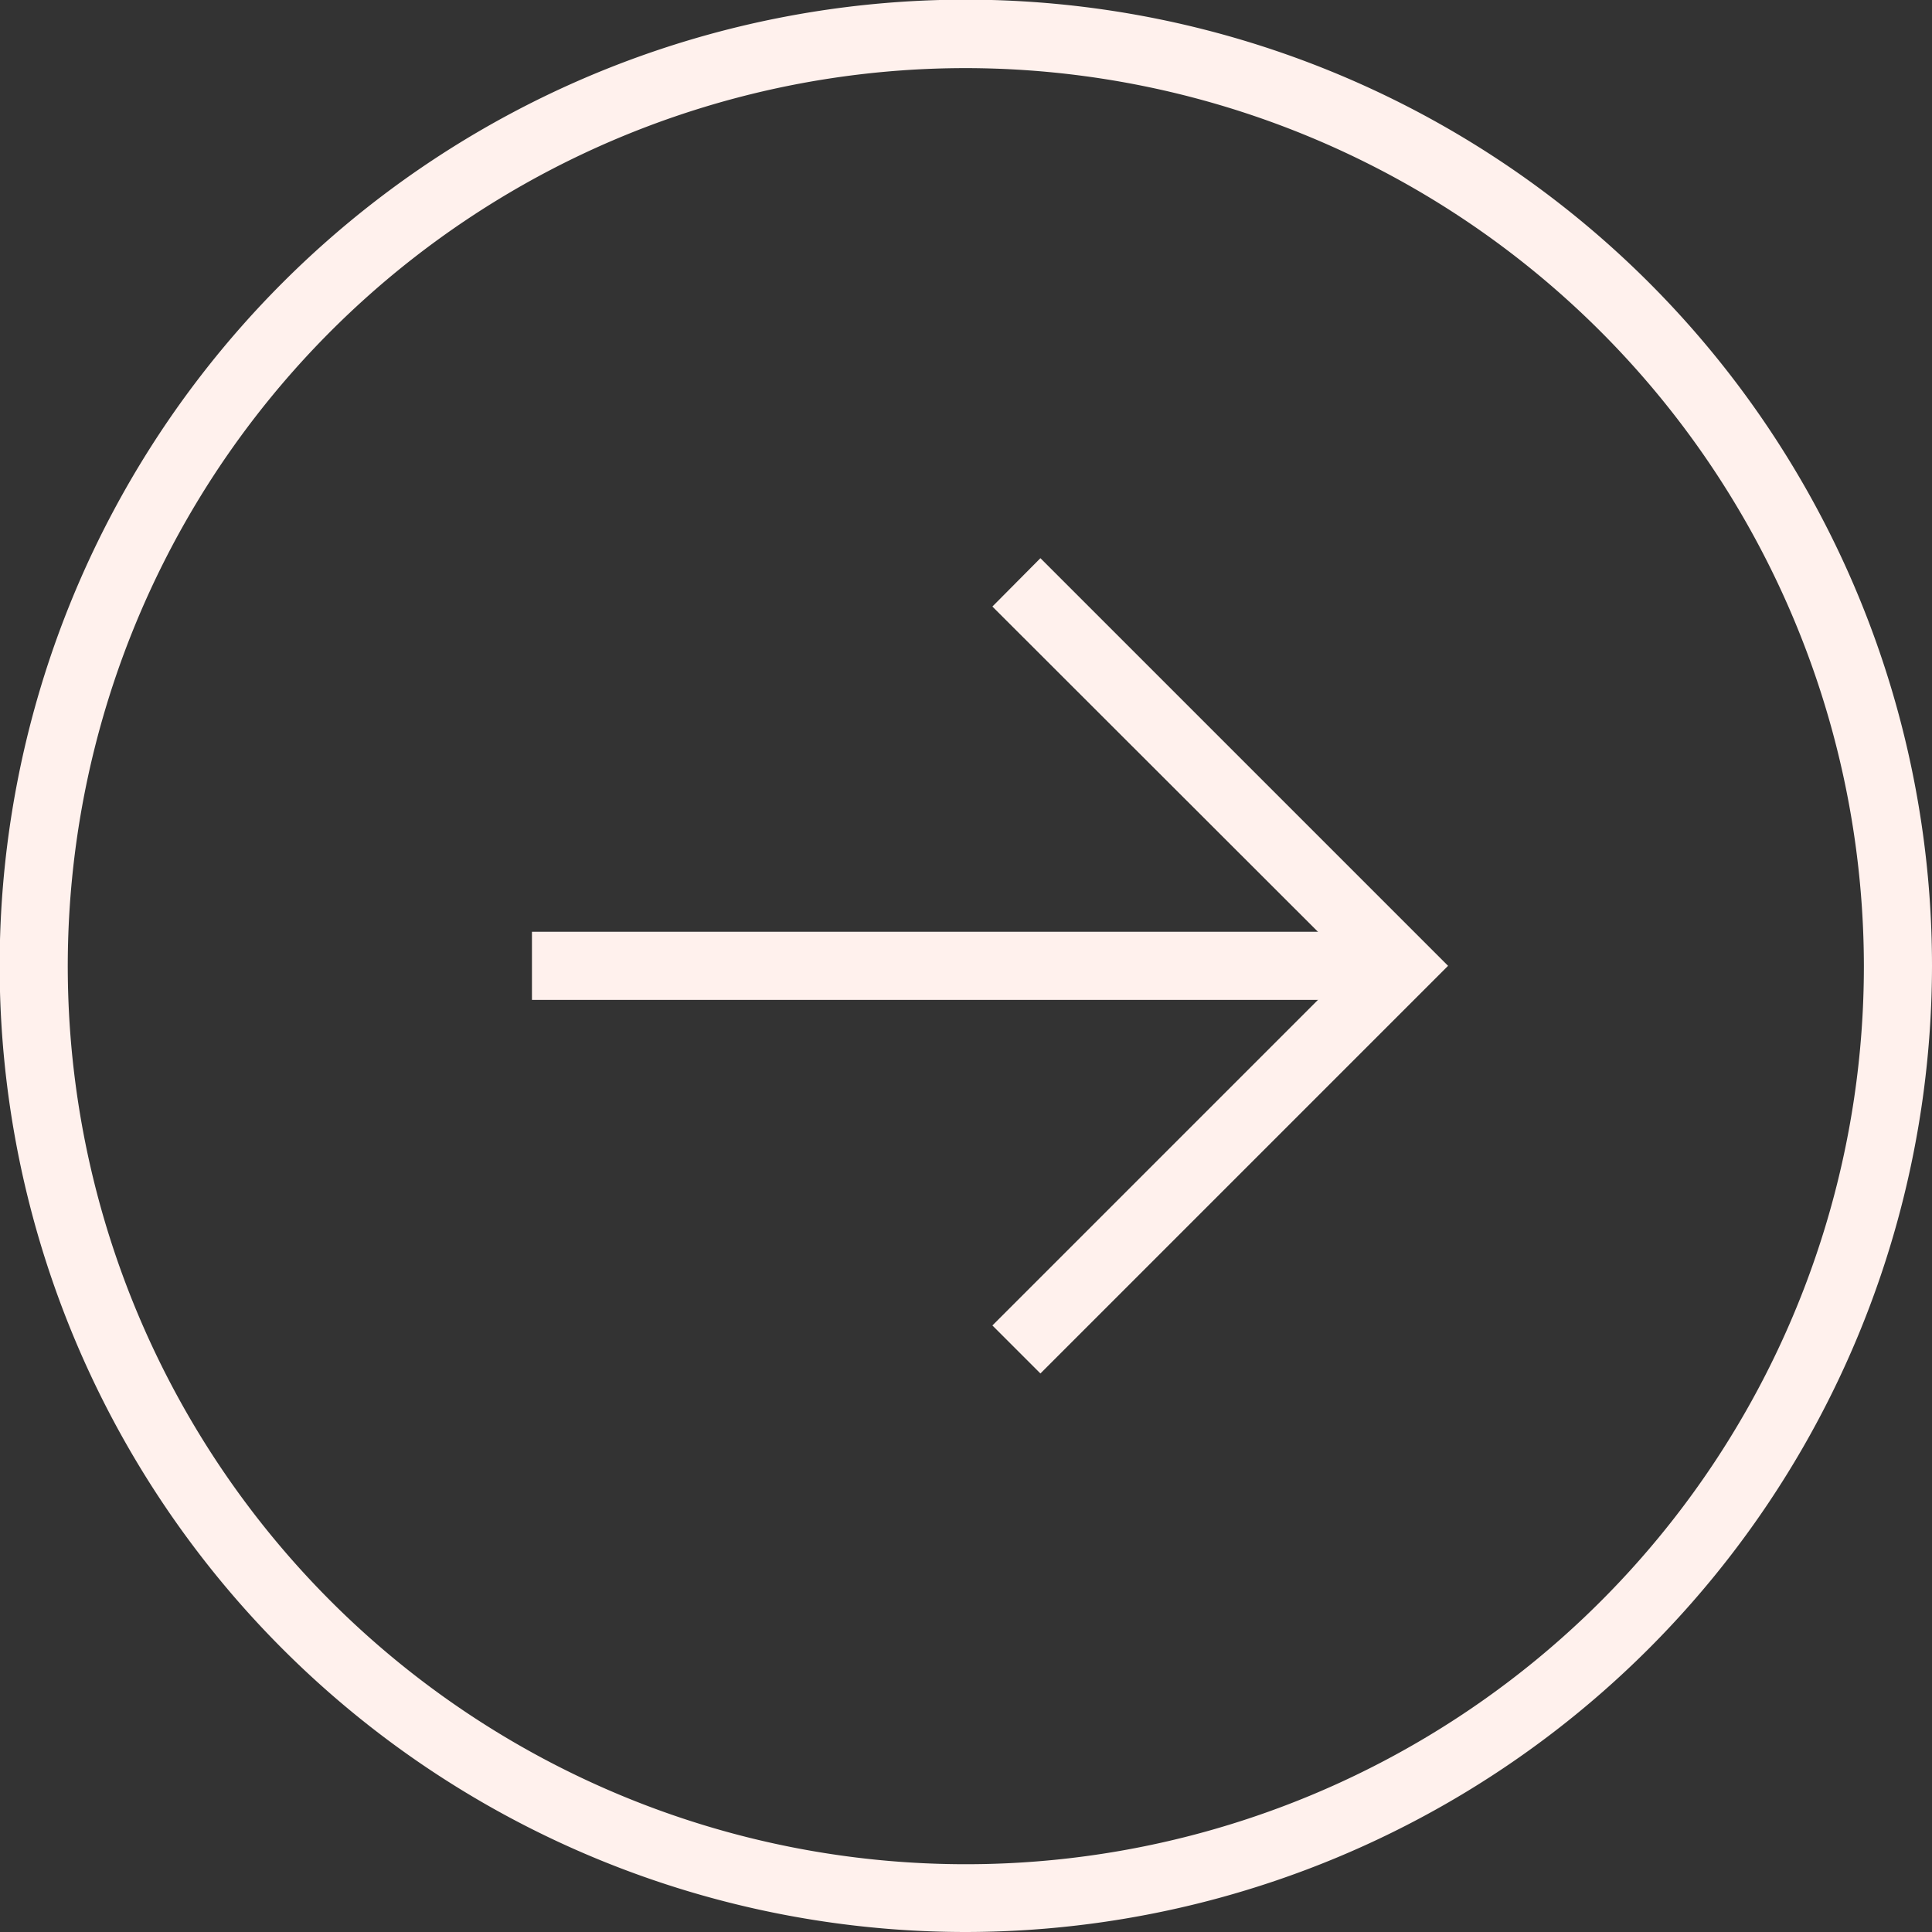
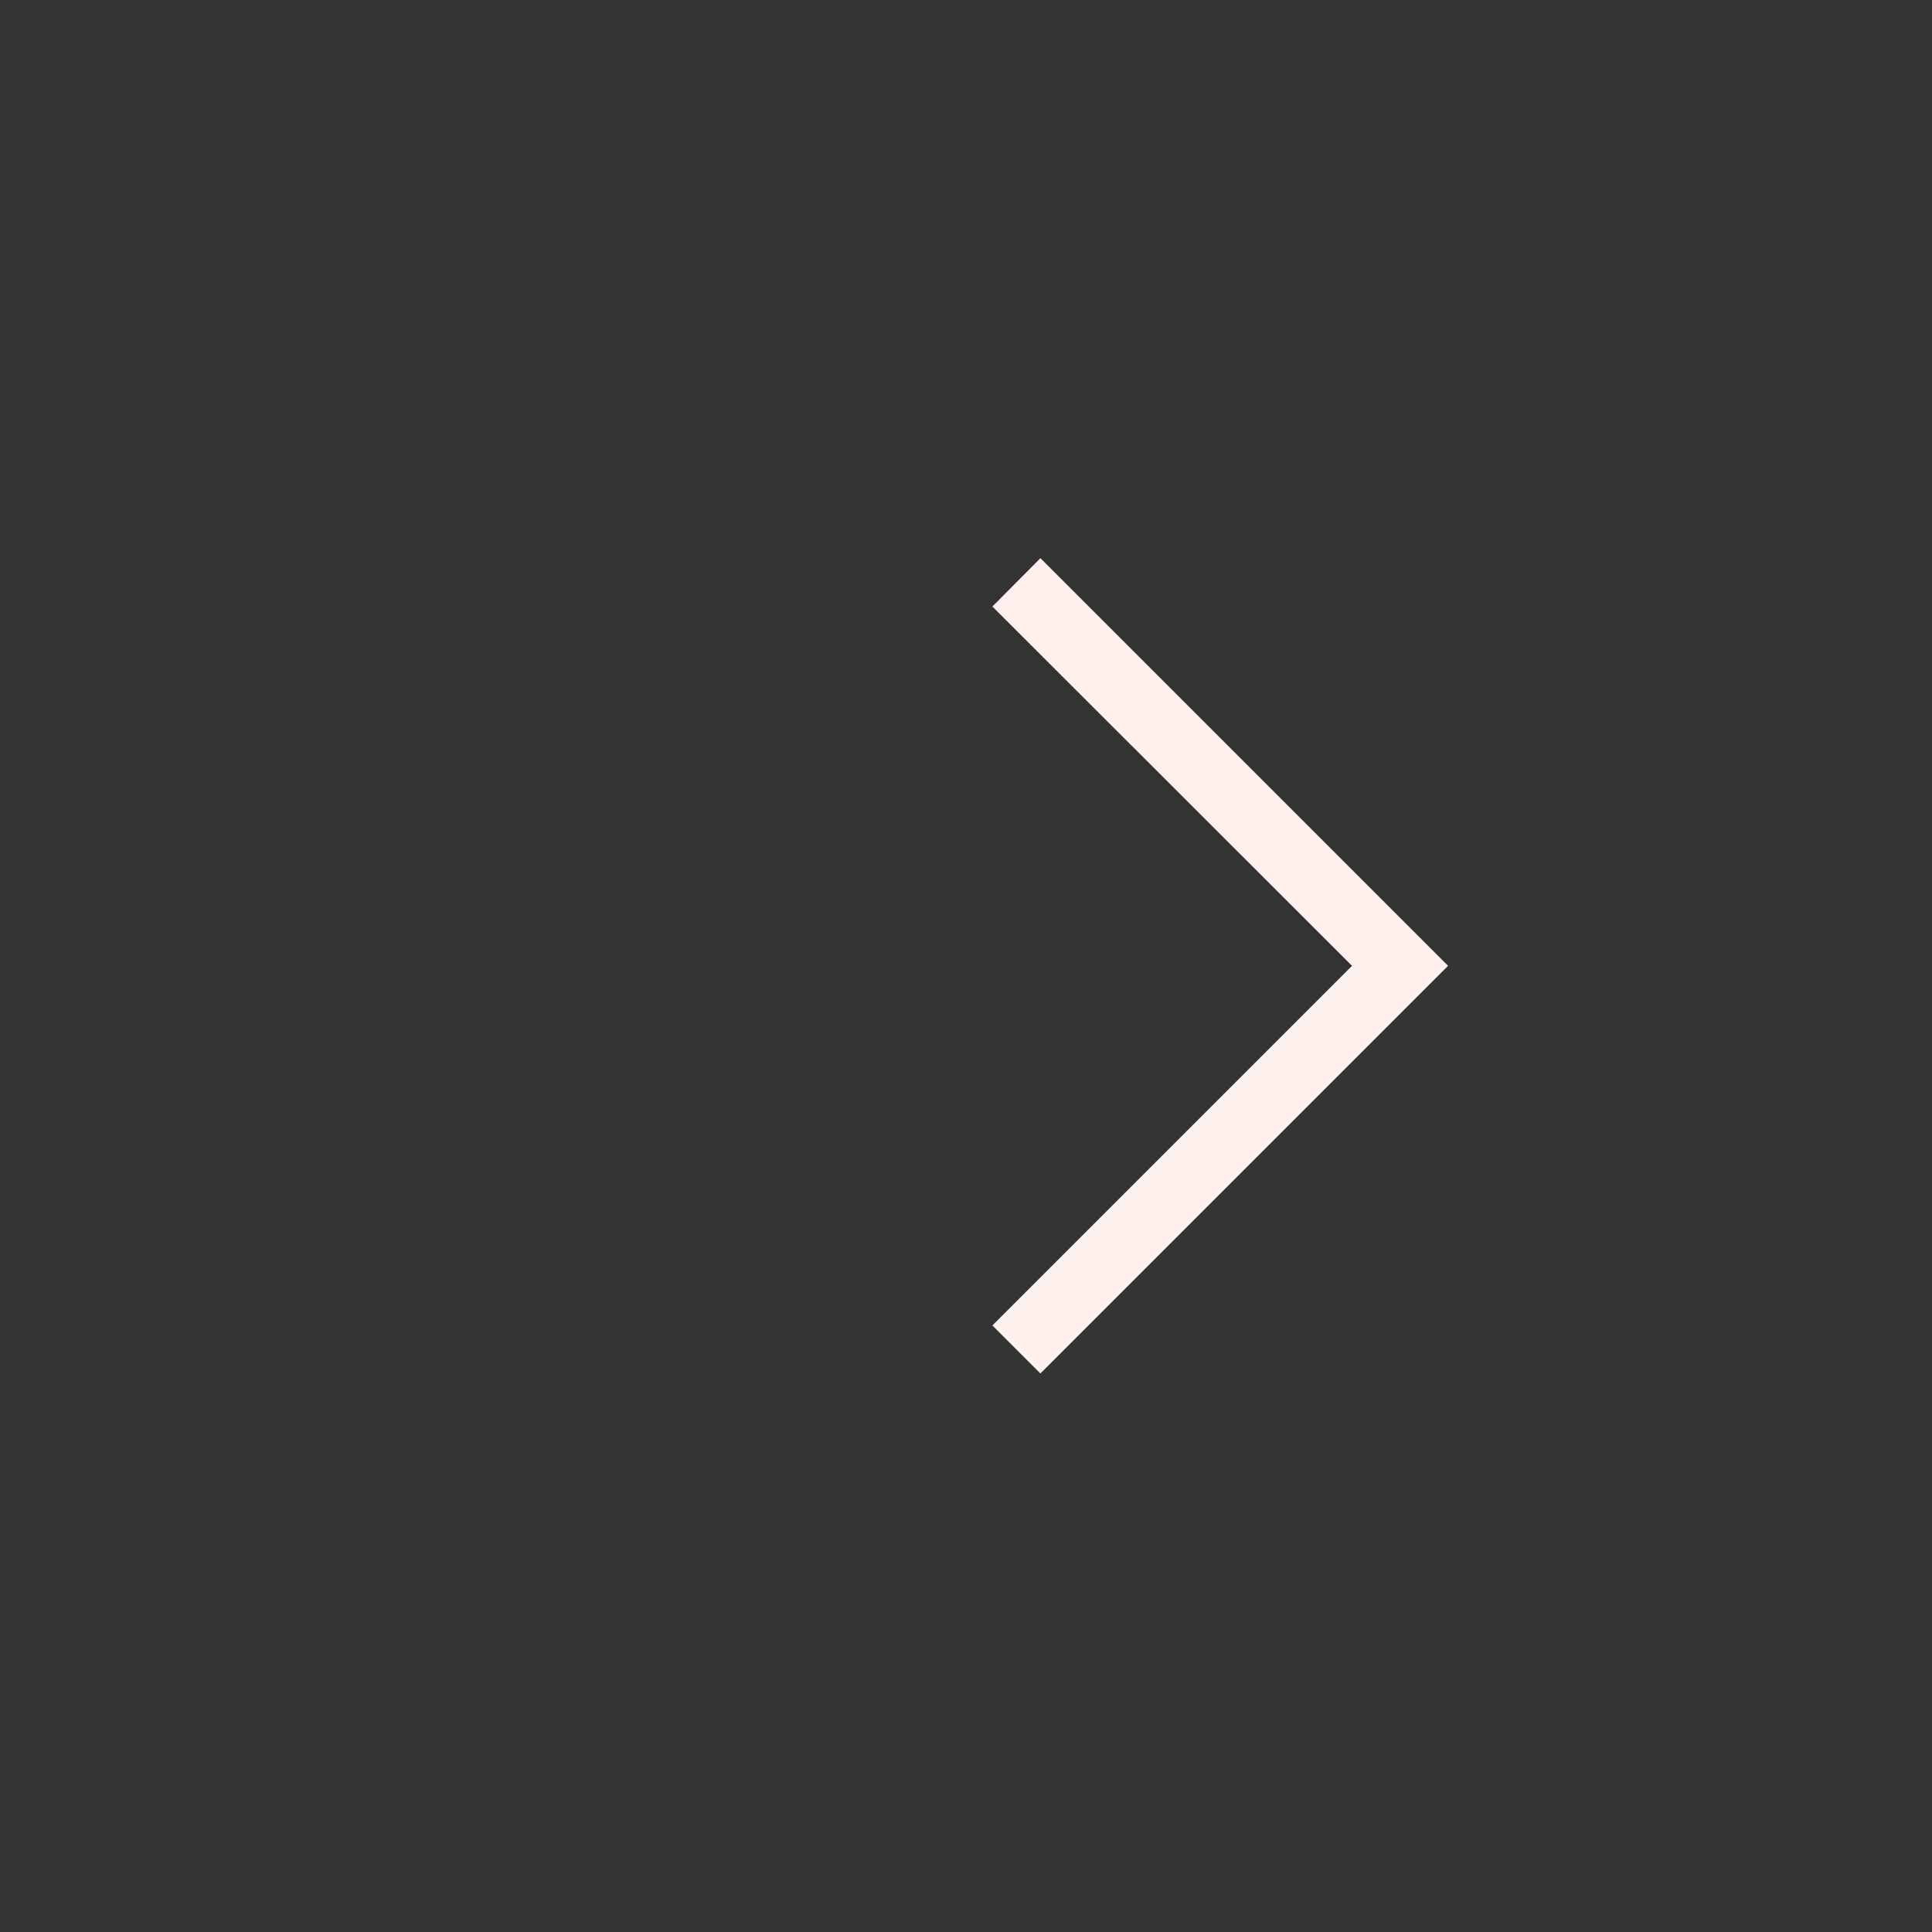
<svg xmlns="http://www.w3.org/2000/svg" viewBox="0 0 56.73 56.73">
  <rect x="0" y="0" width="56.73" height="56.73" fill="#333333" stroke="none" />
  <defs>
    <style>.cls-1{fill:#fff1ed;}</style>
  </defs>
  <g id="Layer_2" data-name="Layer 2">
    <g id="Layer_1-2" data-name="Layer 1">
-       <path class="cls-1" d="M28.36,56.73A28.37,28.37,0,1,1,56.73,28.36,28.4,28.4,0,0,1,28.36,56.73ZM28.36,2A26.37,26.37,0,1,0,54.73,28.36,26.4,26.4,0,0,0,28.36,2Z" />
-       <rect class="cls-1" x="15.62" y="27.36" width="25.49" height="2" />
      <polygon class="cls-1" points="30.55 40.33 29.14 38.92 39.7 28.36 29.14 17.81 30.55 16.39 42.52 28.36 30.55 40.33" />
    </g>
  </g>
</svg>